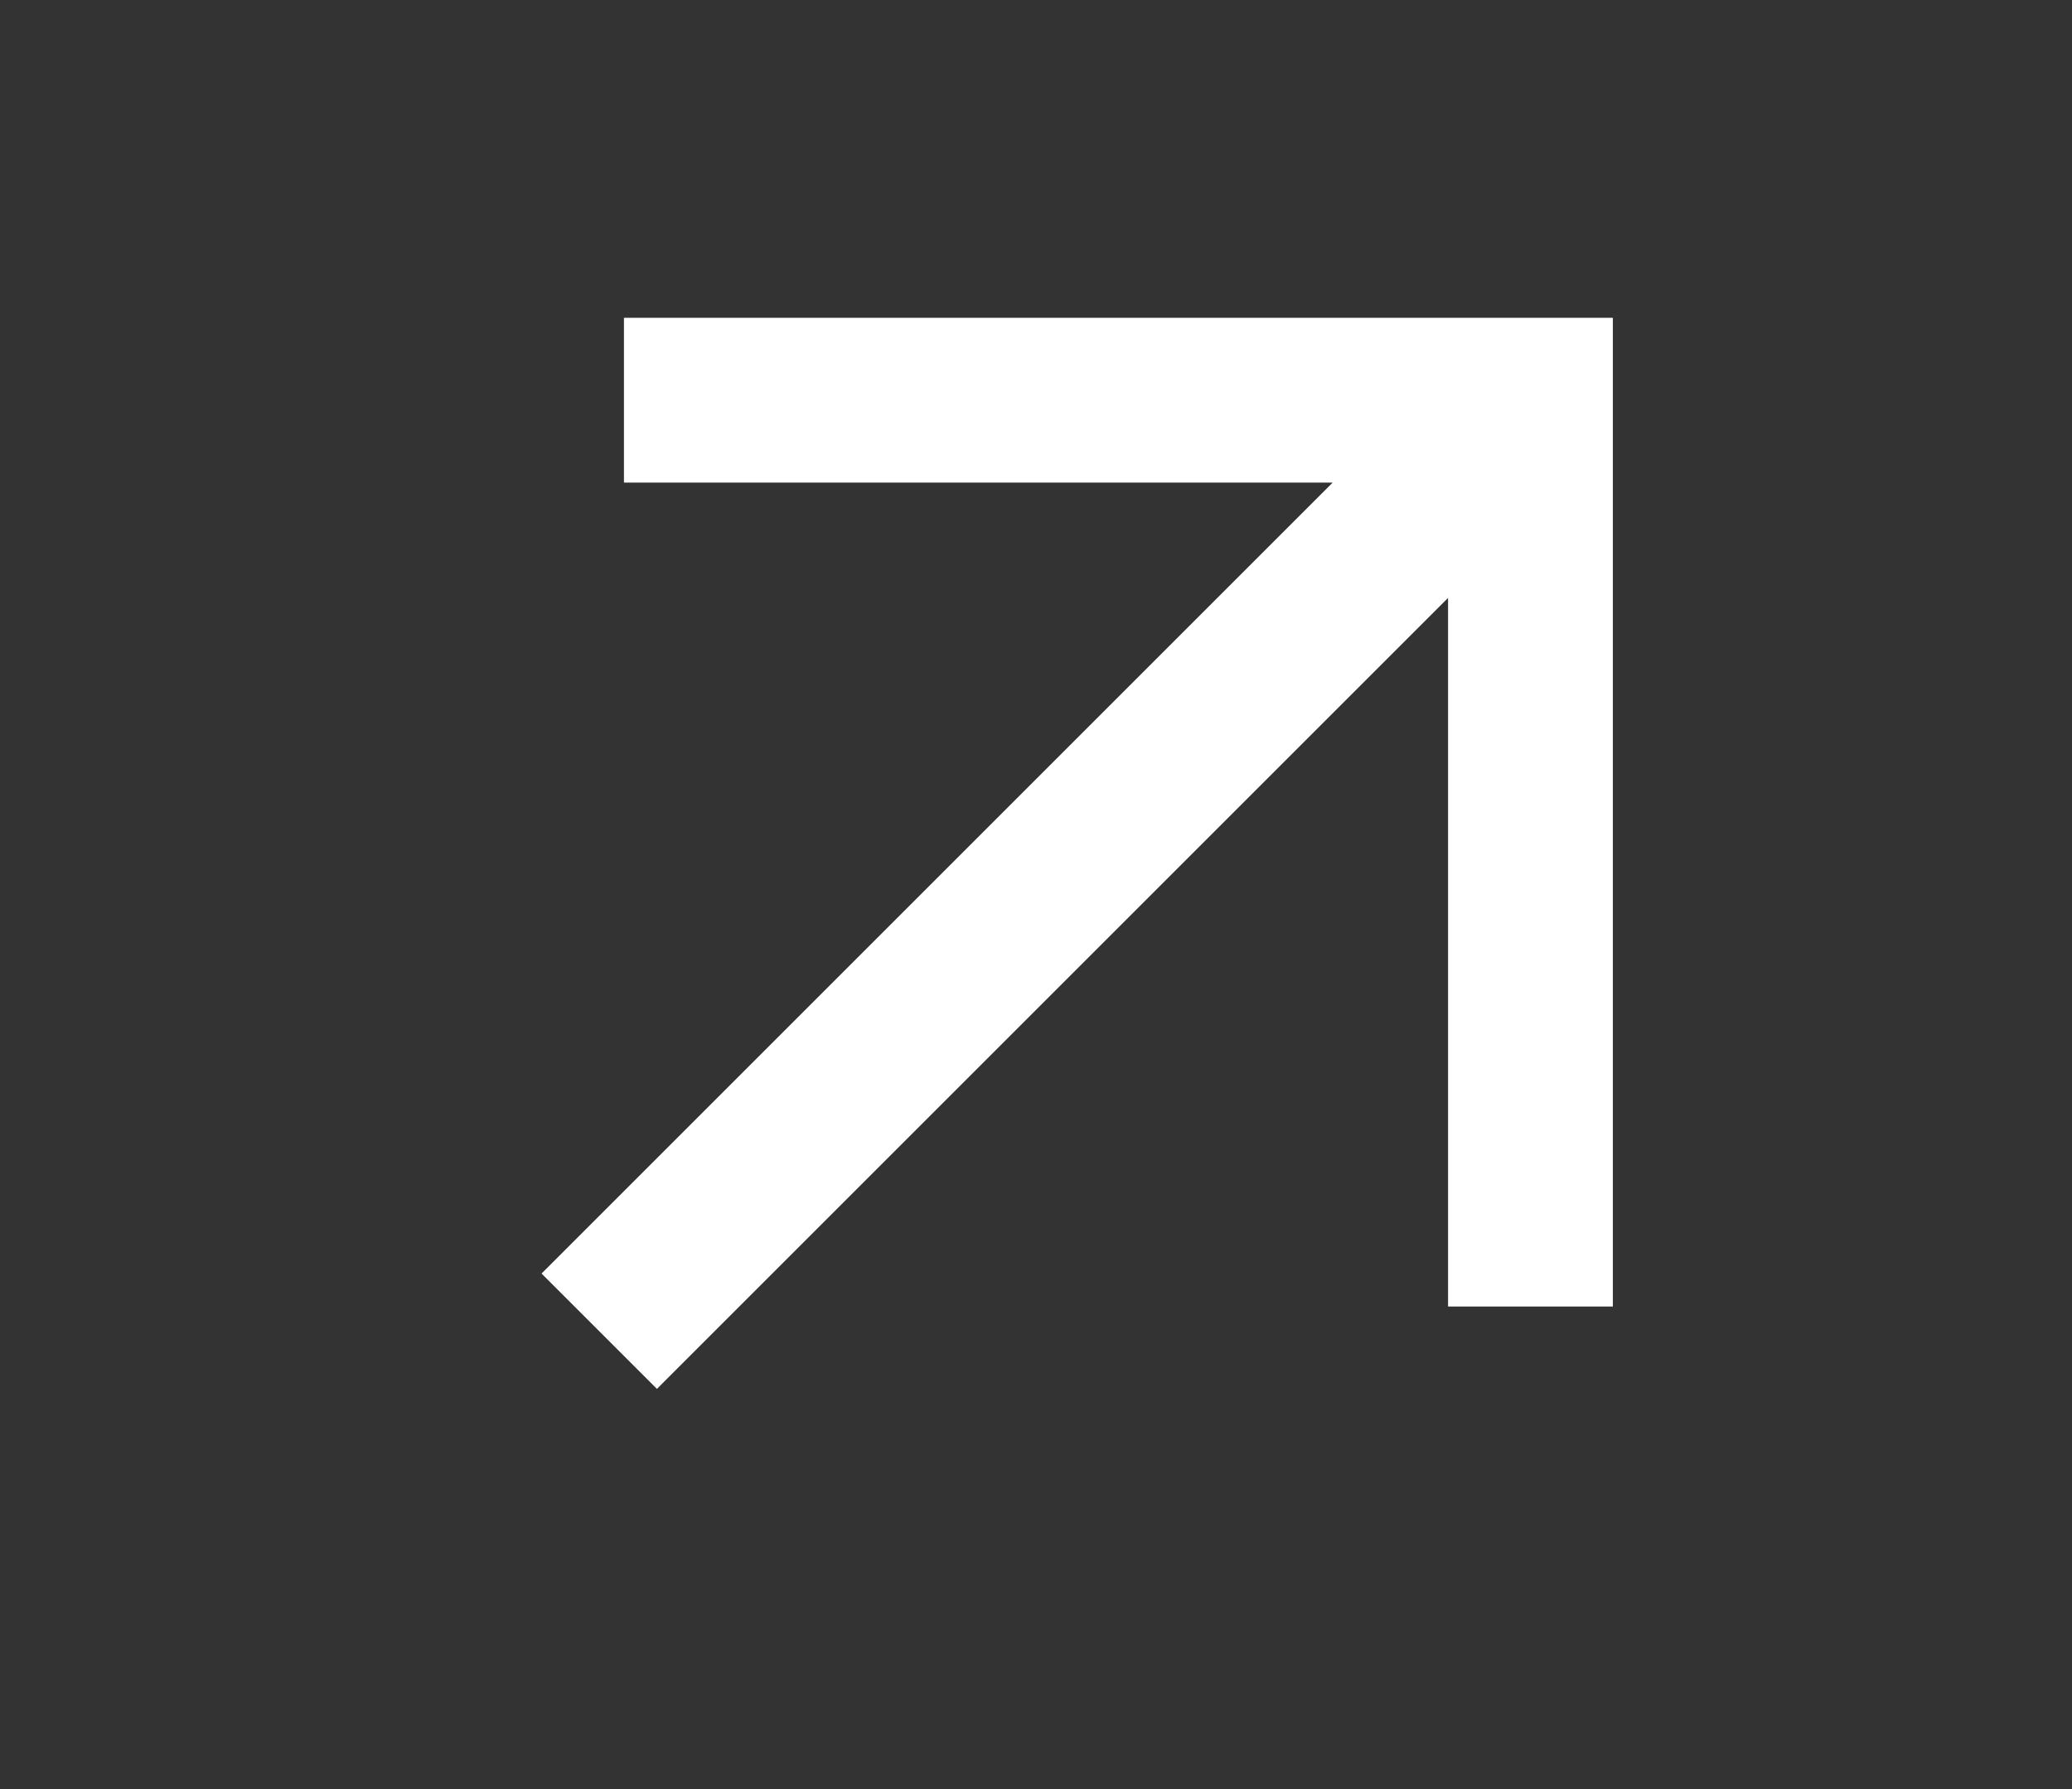
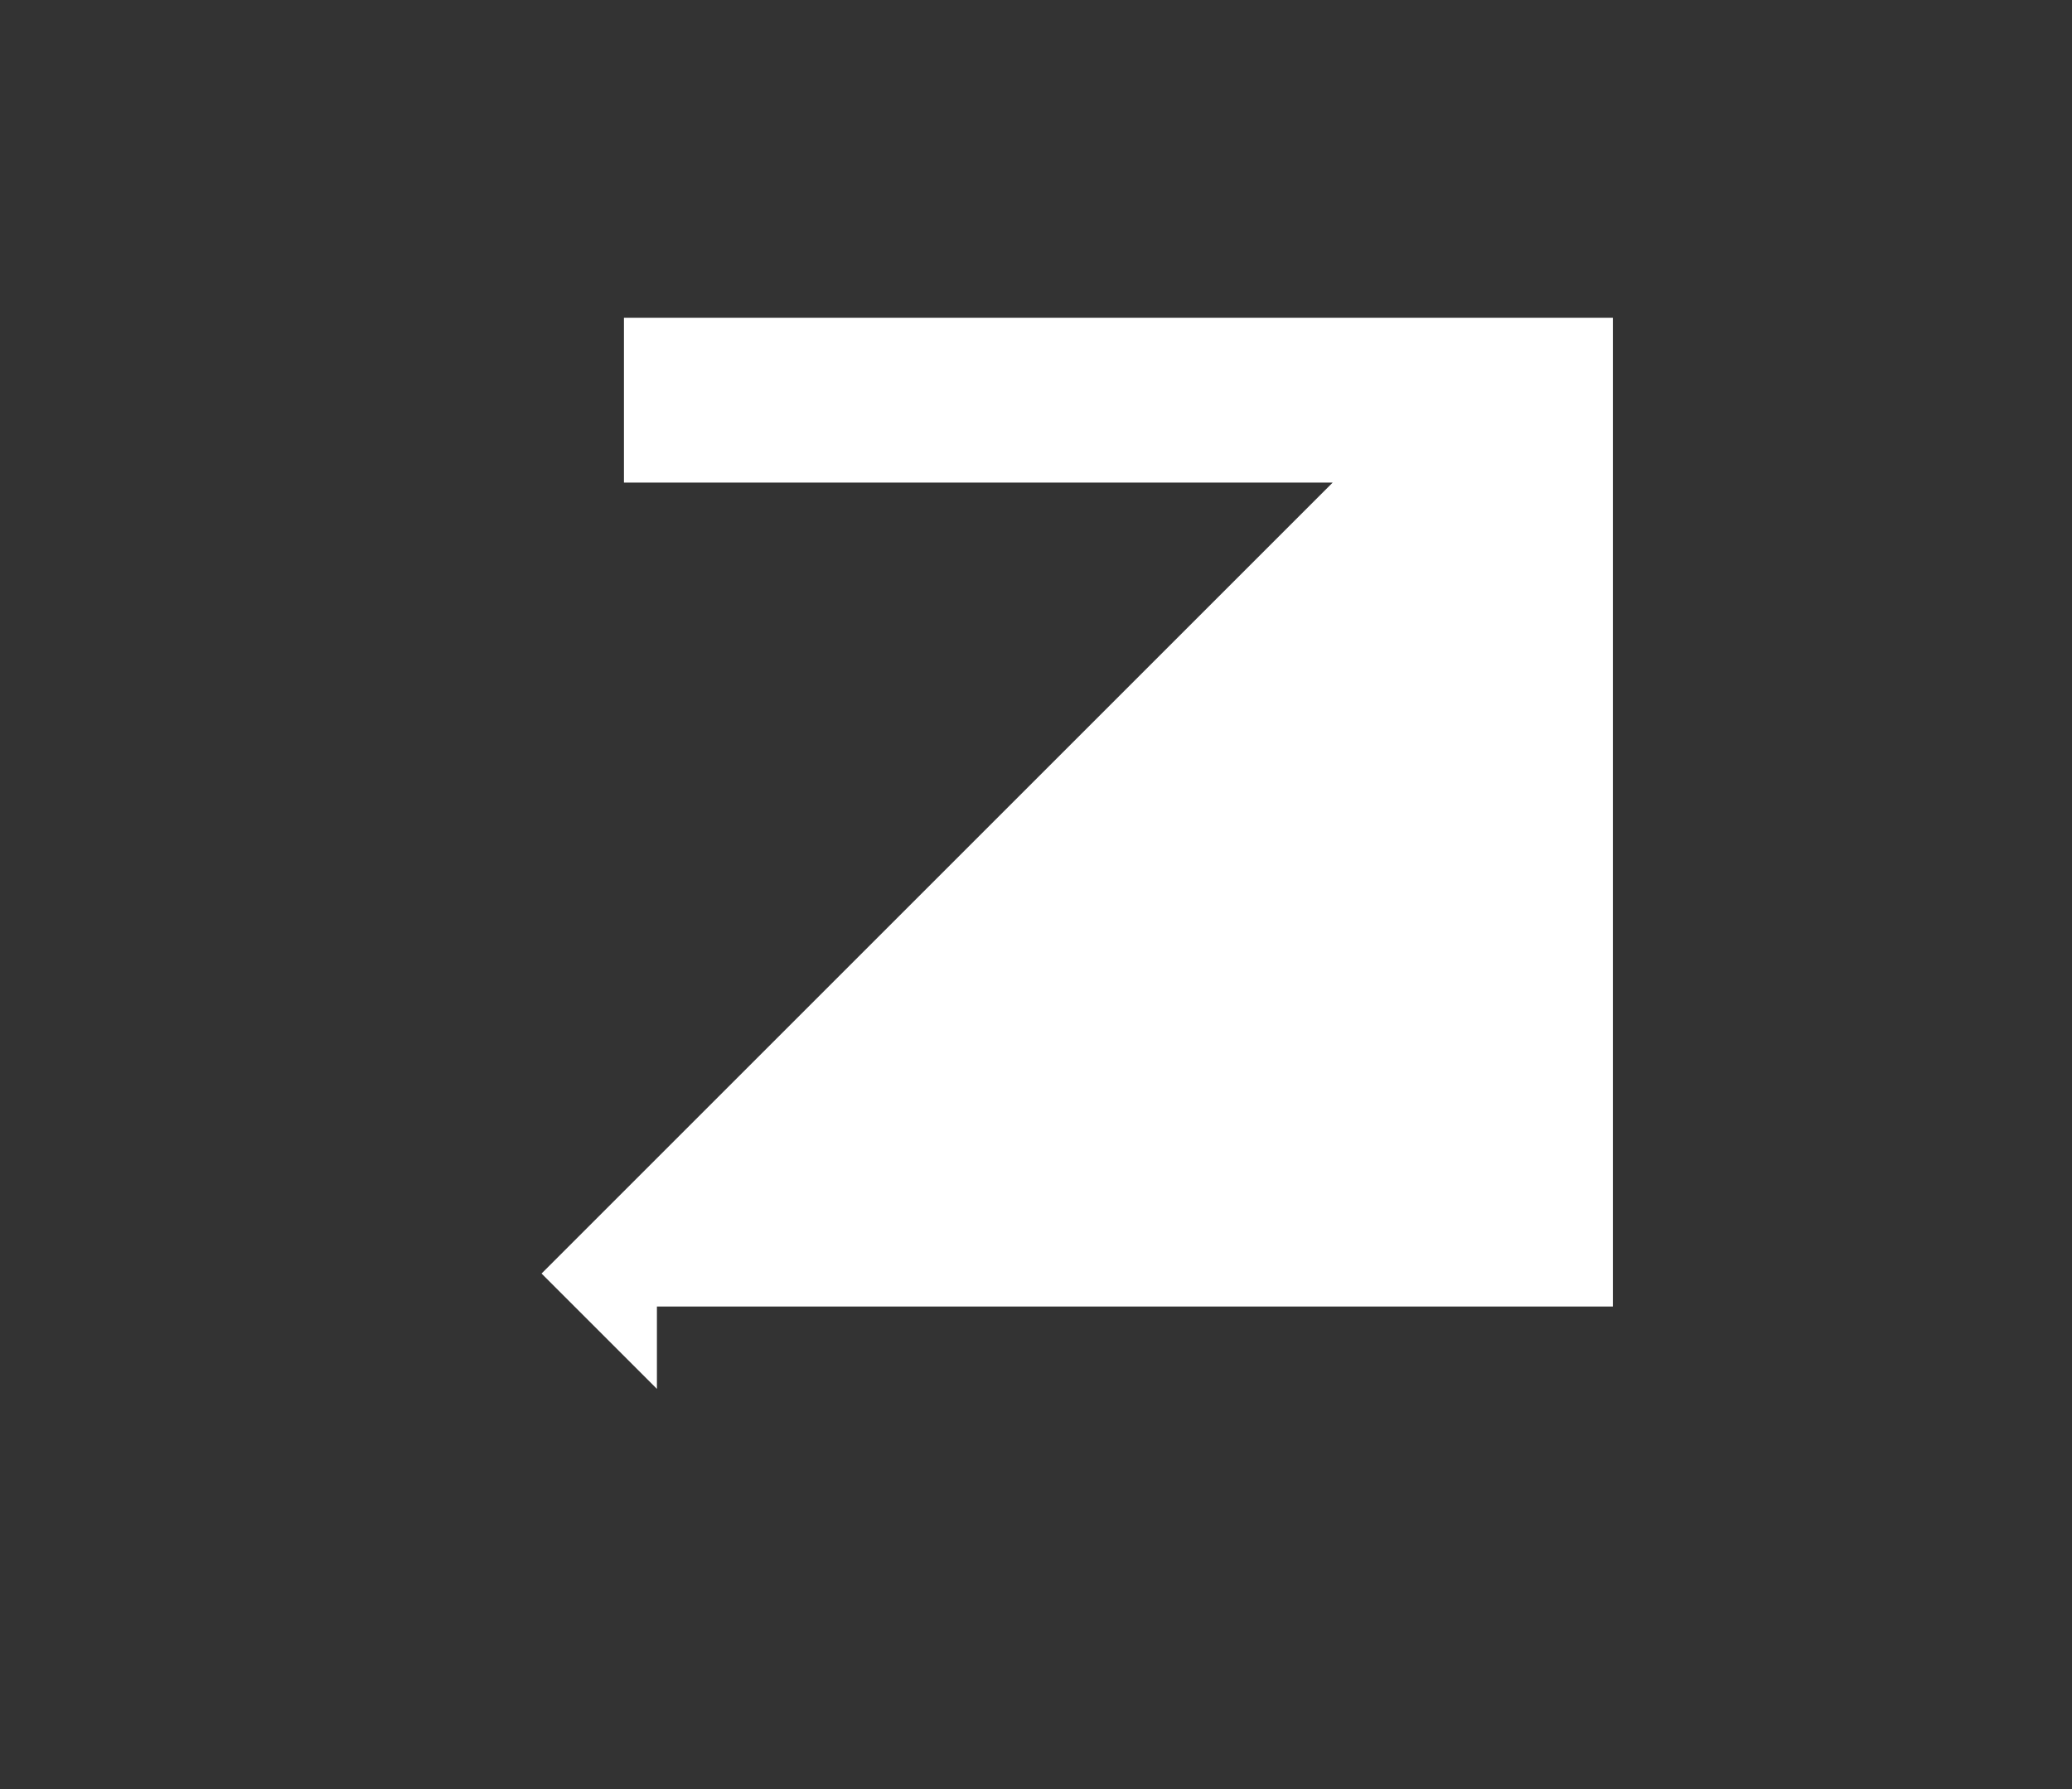
<svg xmlns="http://www.w3.org/2000/svg" width="22" height="19" viewBox="0 0 22 19" fill="none">
  <rect x="0" y="0" width="22" height="19" fill="#333333" stroke="none" />
-   <path d="M6.975 14.75L15.375 6.35V13.875H17.125V3.375H6.625V5.125H14.15L5.75 13.525L6.975 14.75Z" fill="white" />
+   <path d="M6.975 14.75V13.875H17.125V3.375H6.625V5.125H14.15L5.75 13.525L6.975 14.75Z" fill="white" />
</svg>